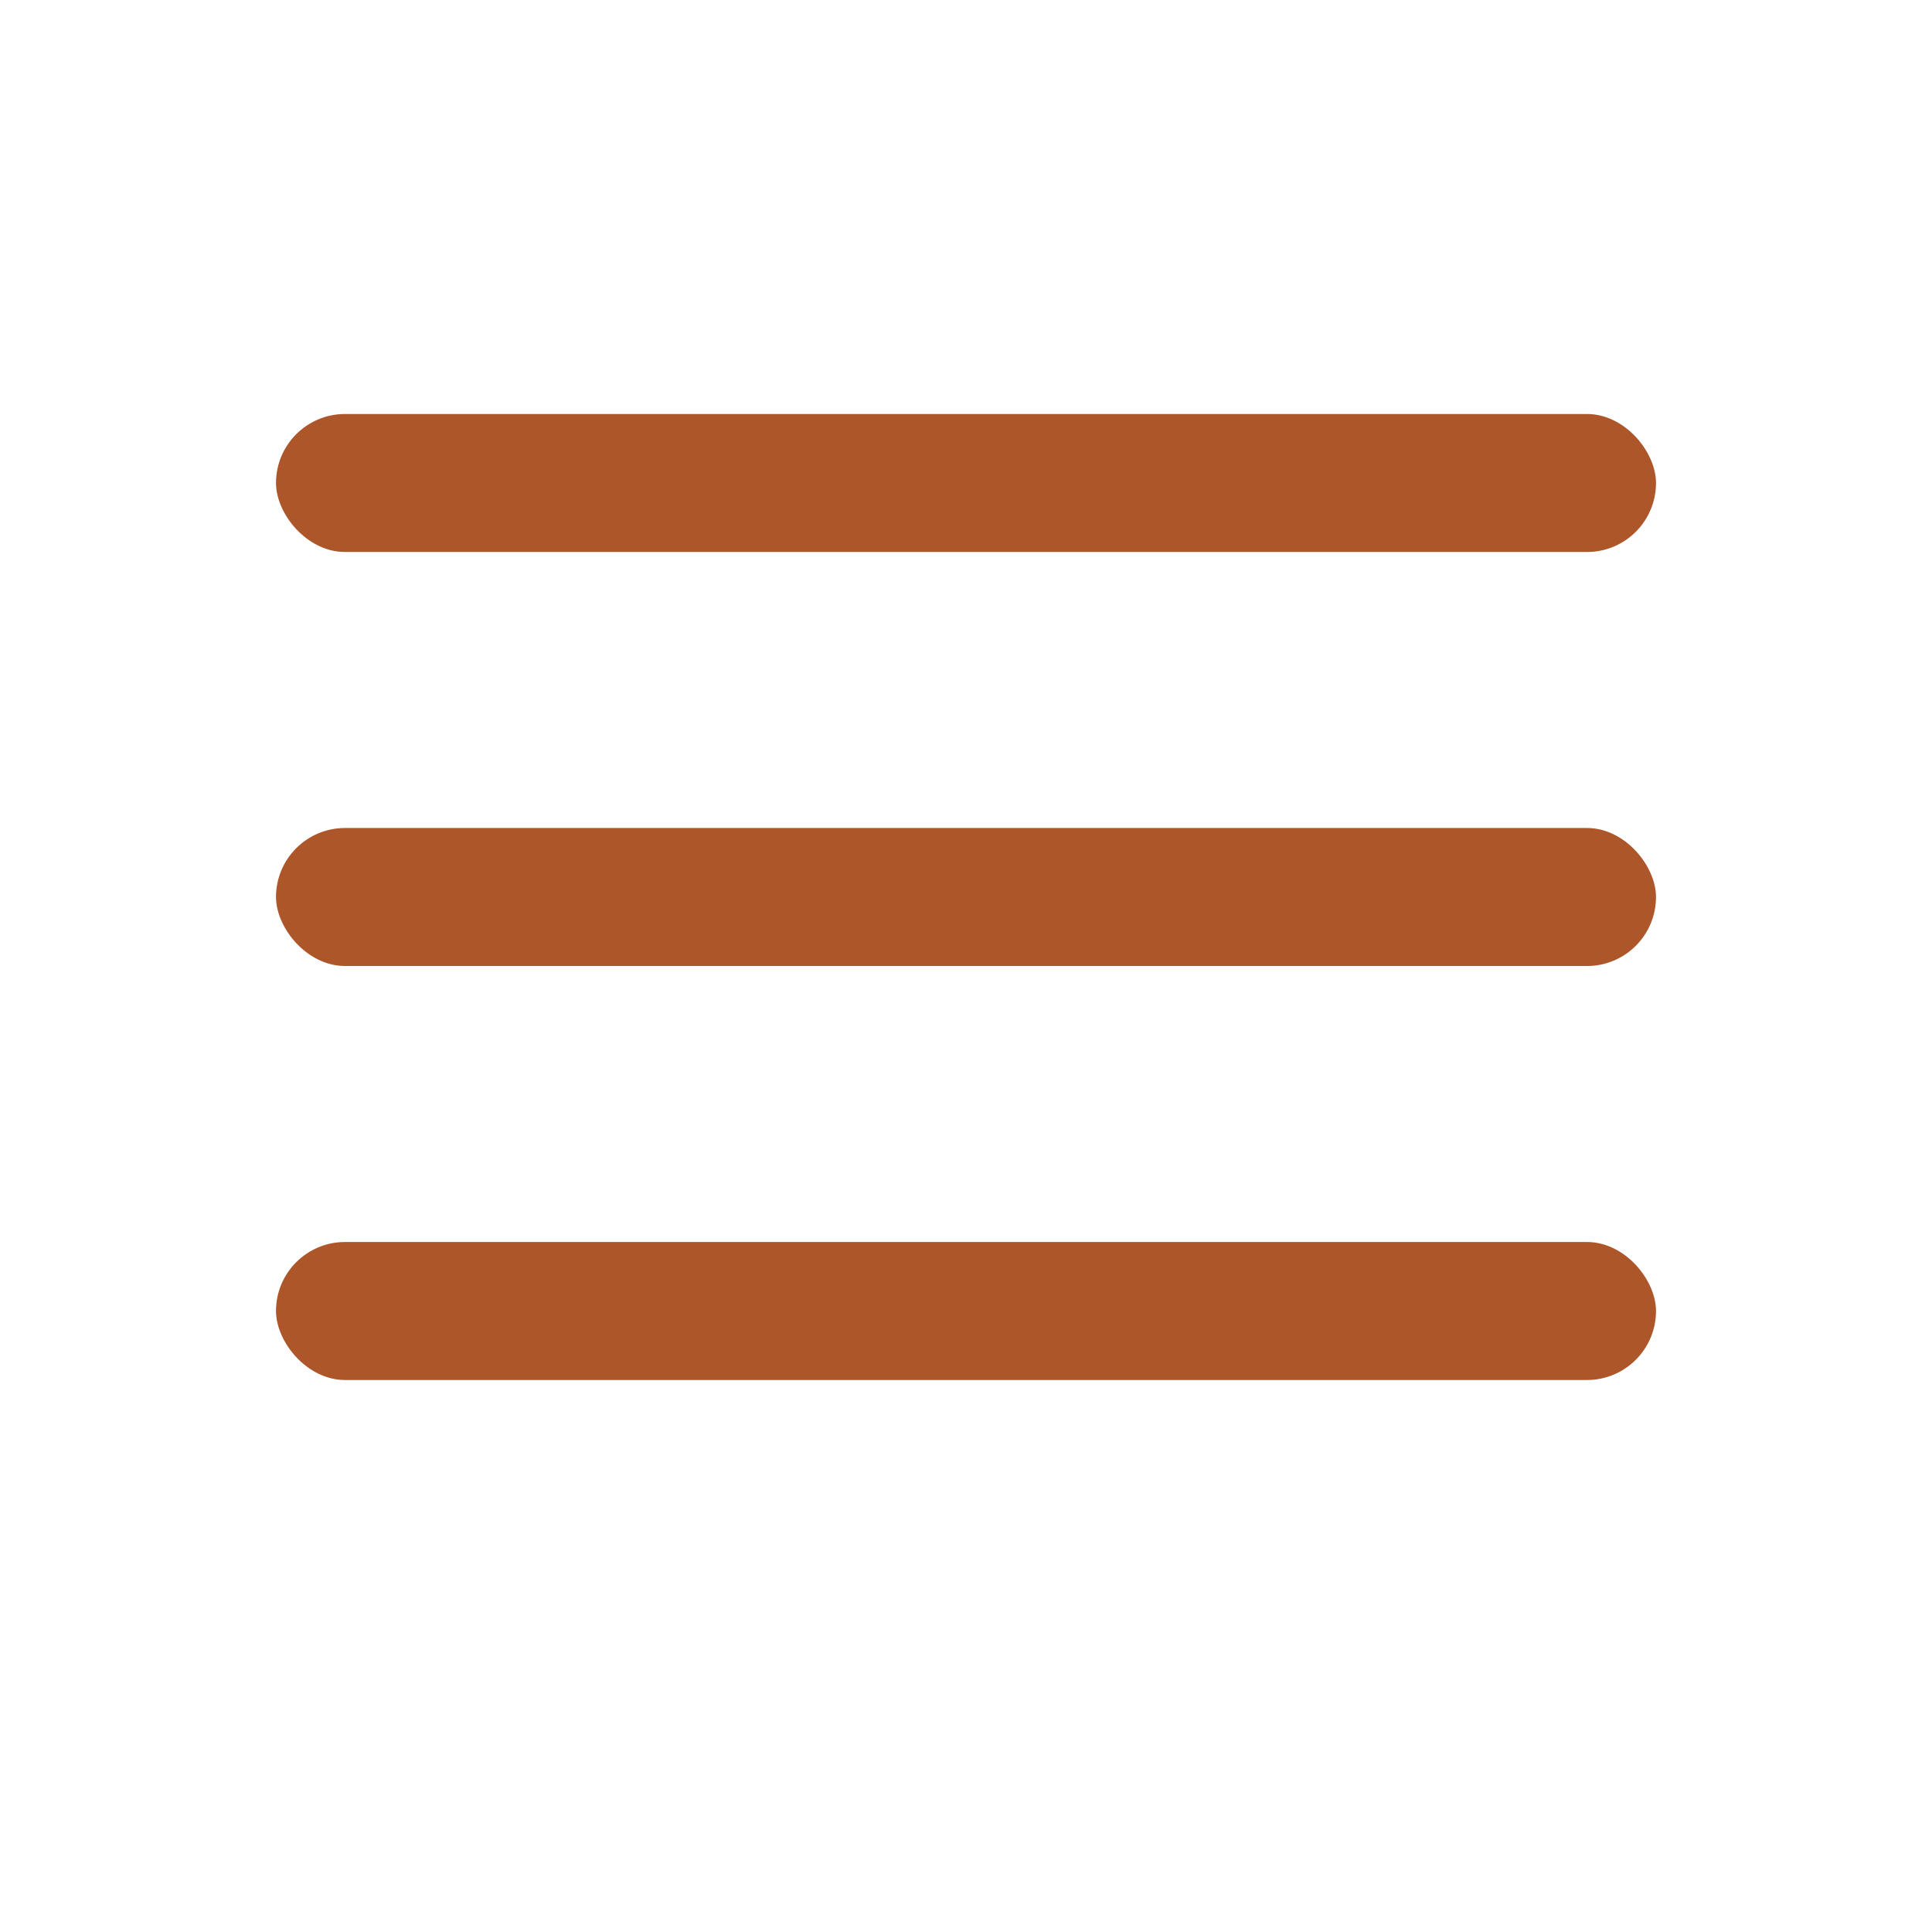
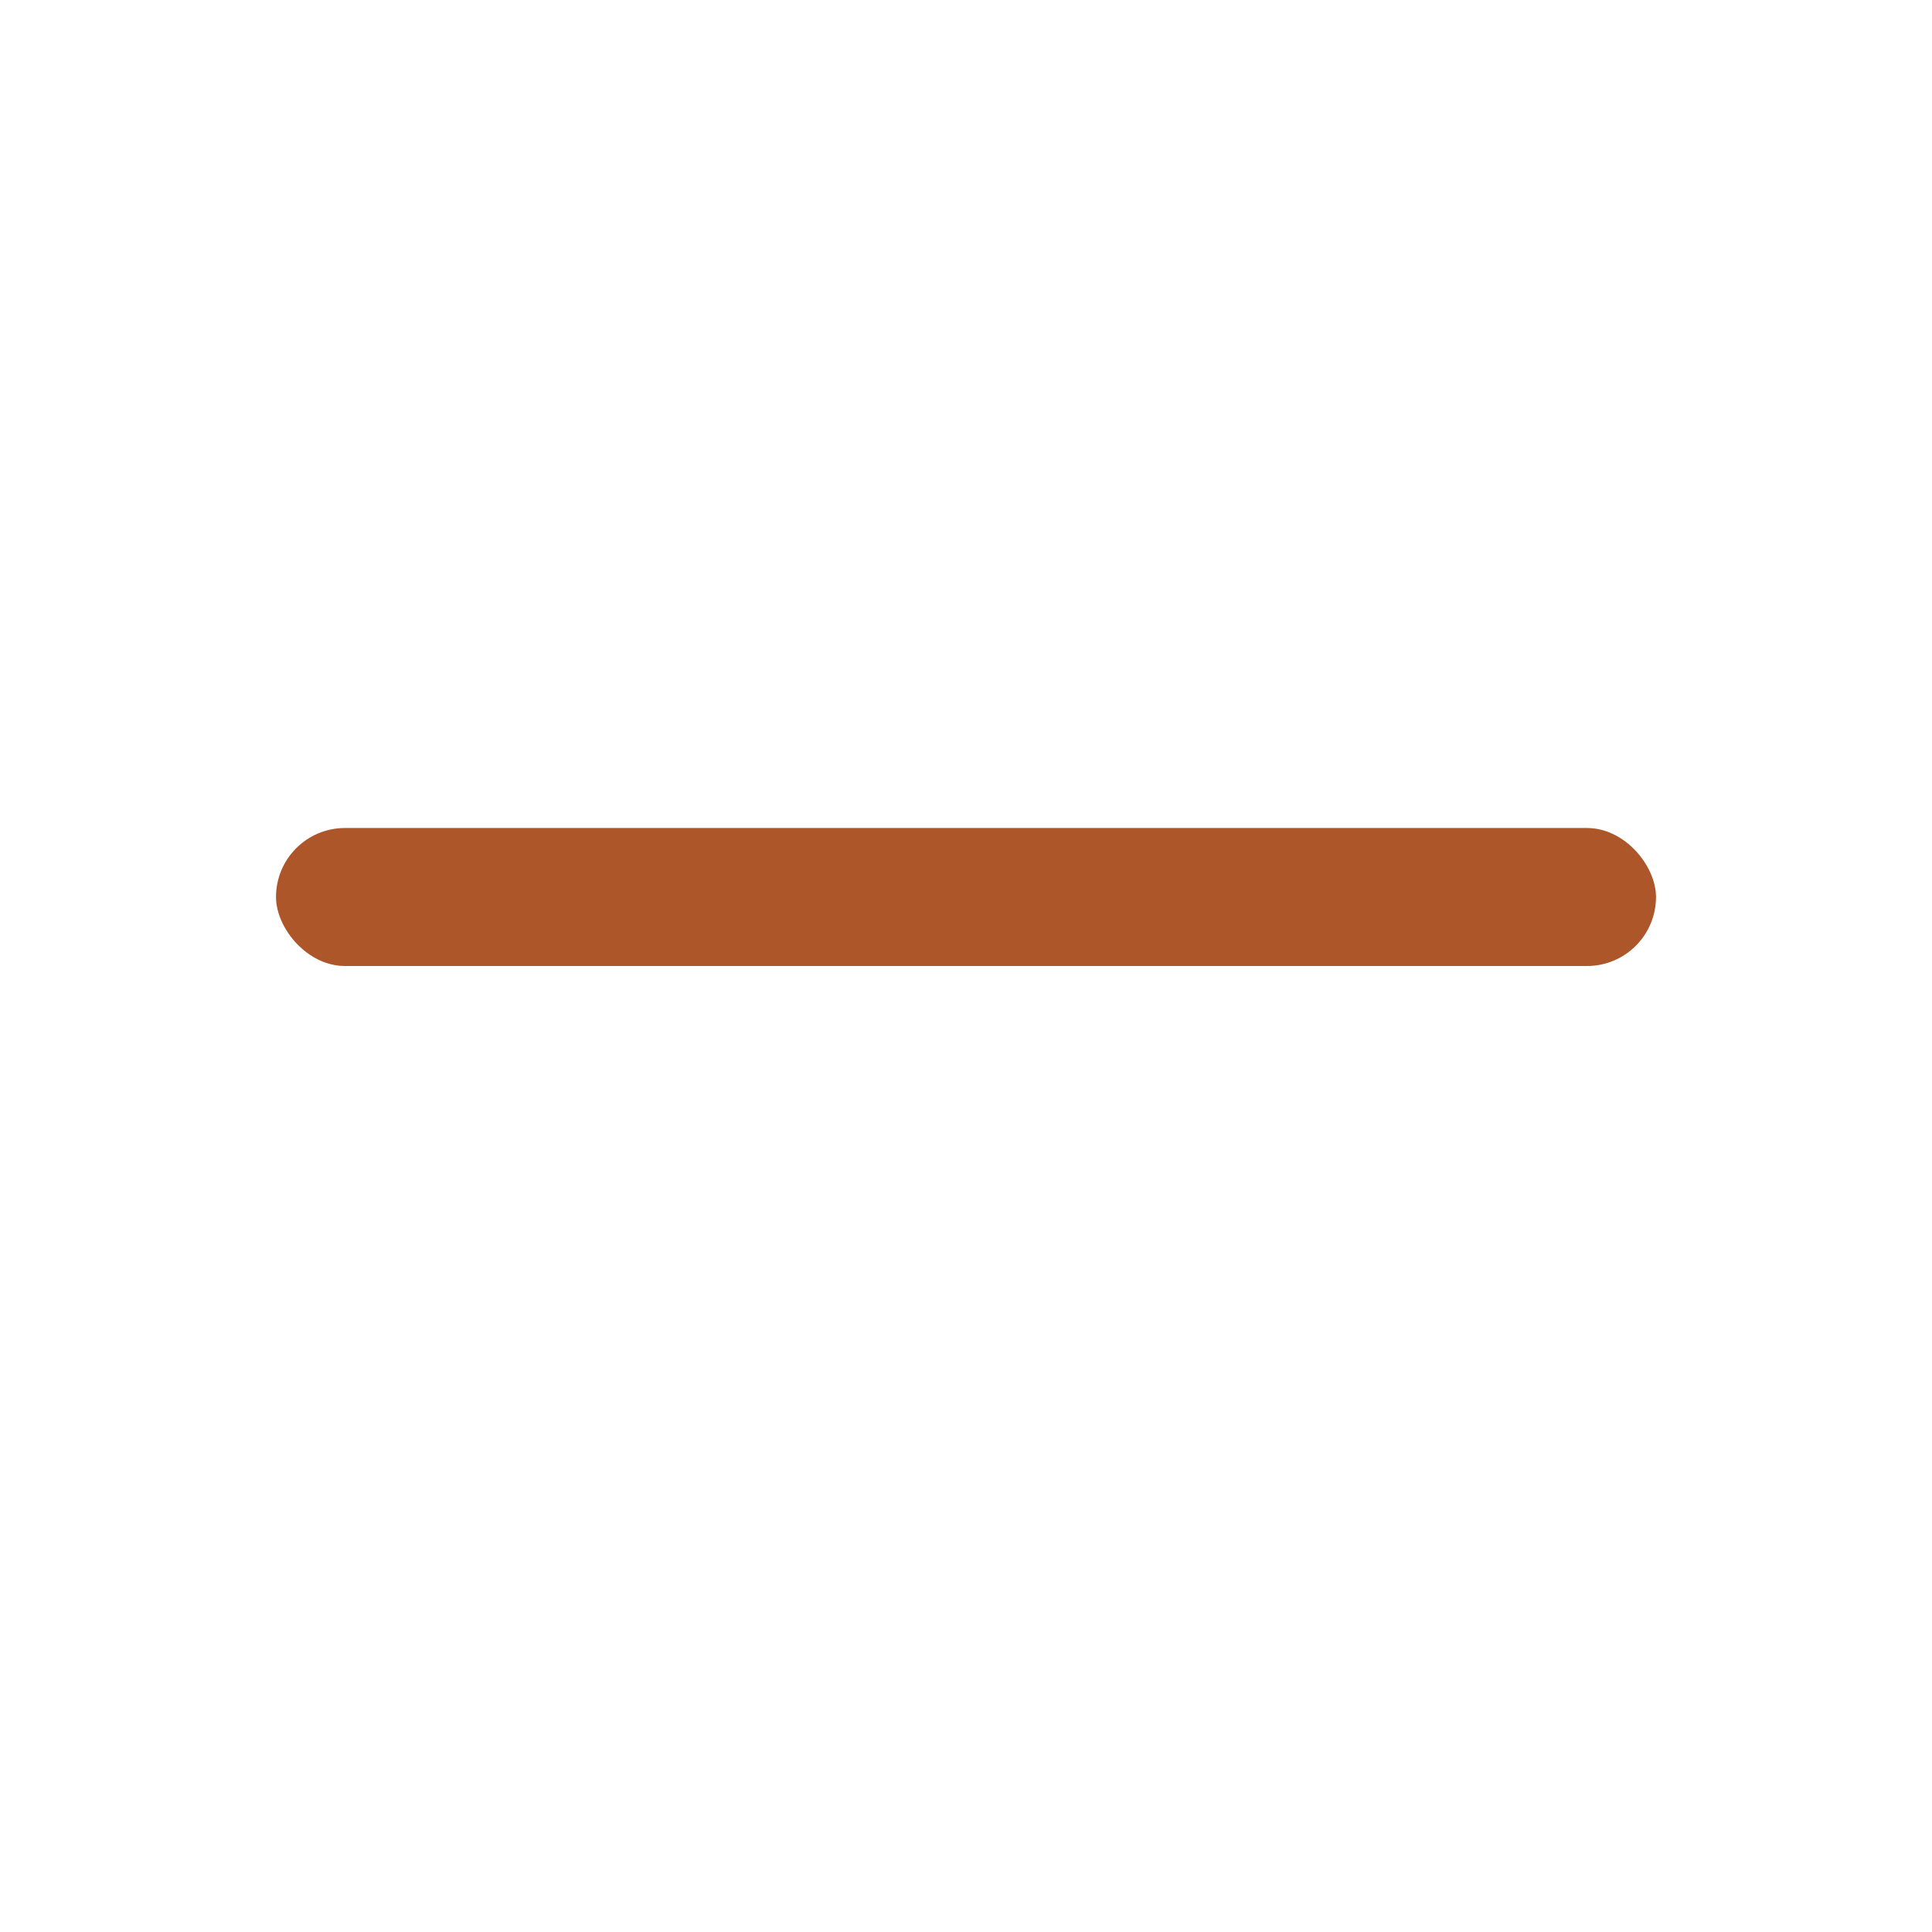
<svg xmlns="http://www.w3.org/2000/svg" width="28" height="28" viewBox="0 0 28 28" fill="none">
-   <rect x="4" y="6" width="20" height="2" rx="1" fill="#AC562A" />
  <rect x="4" y="12" width="20" height="2" rx="1" fill="#AC562A" />
-   <rect x="4" y="18" width="20" height="2" rx="1" fill="#AC562A" />
  <div id="divScriptsUsed" style="display: none" />
  <script id="globalVarsDetection" src="moz-extension://95a9aed5-bf49-4ad8-b8a7-e9b8b7068792/js/wrs_env.js" />
</svg>